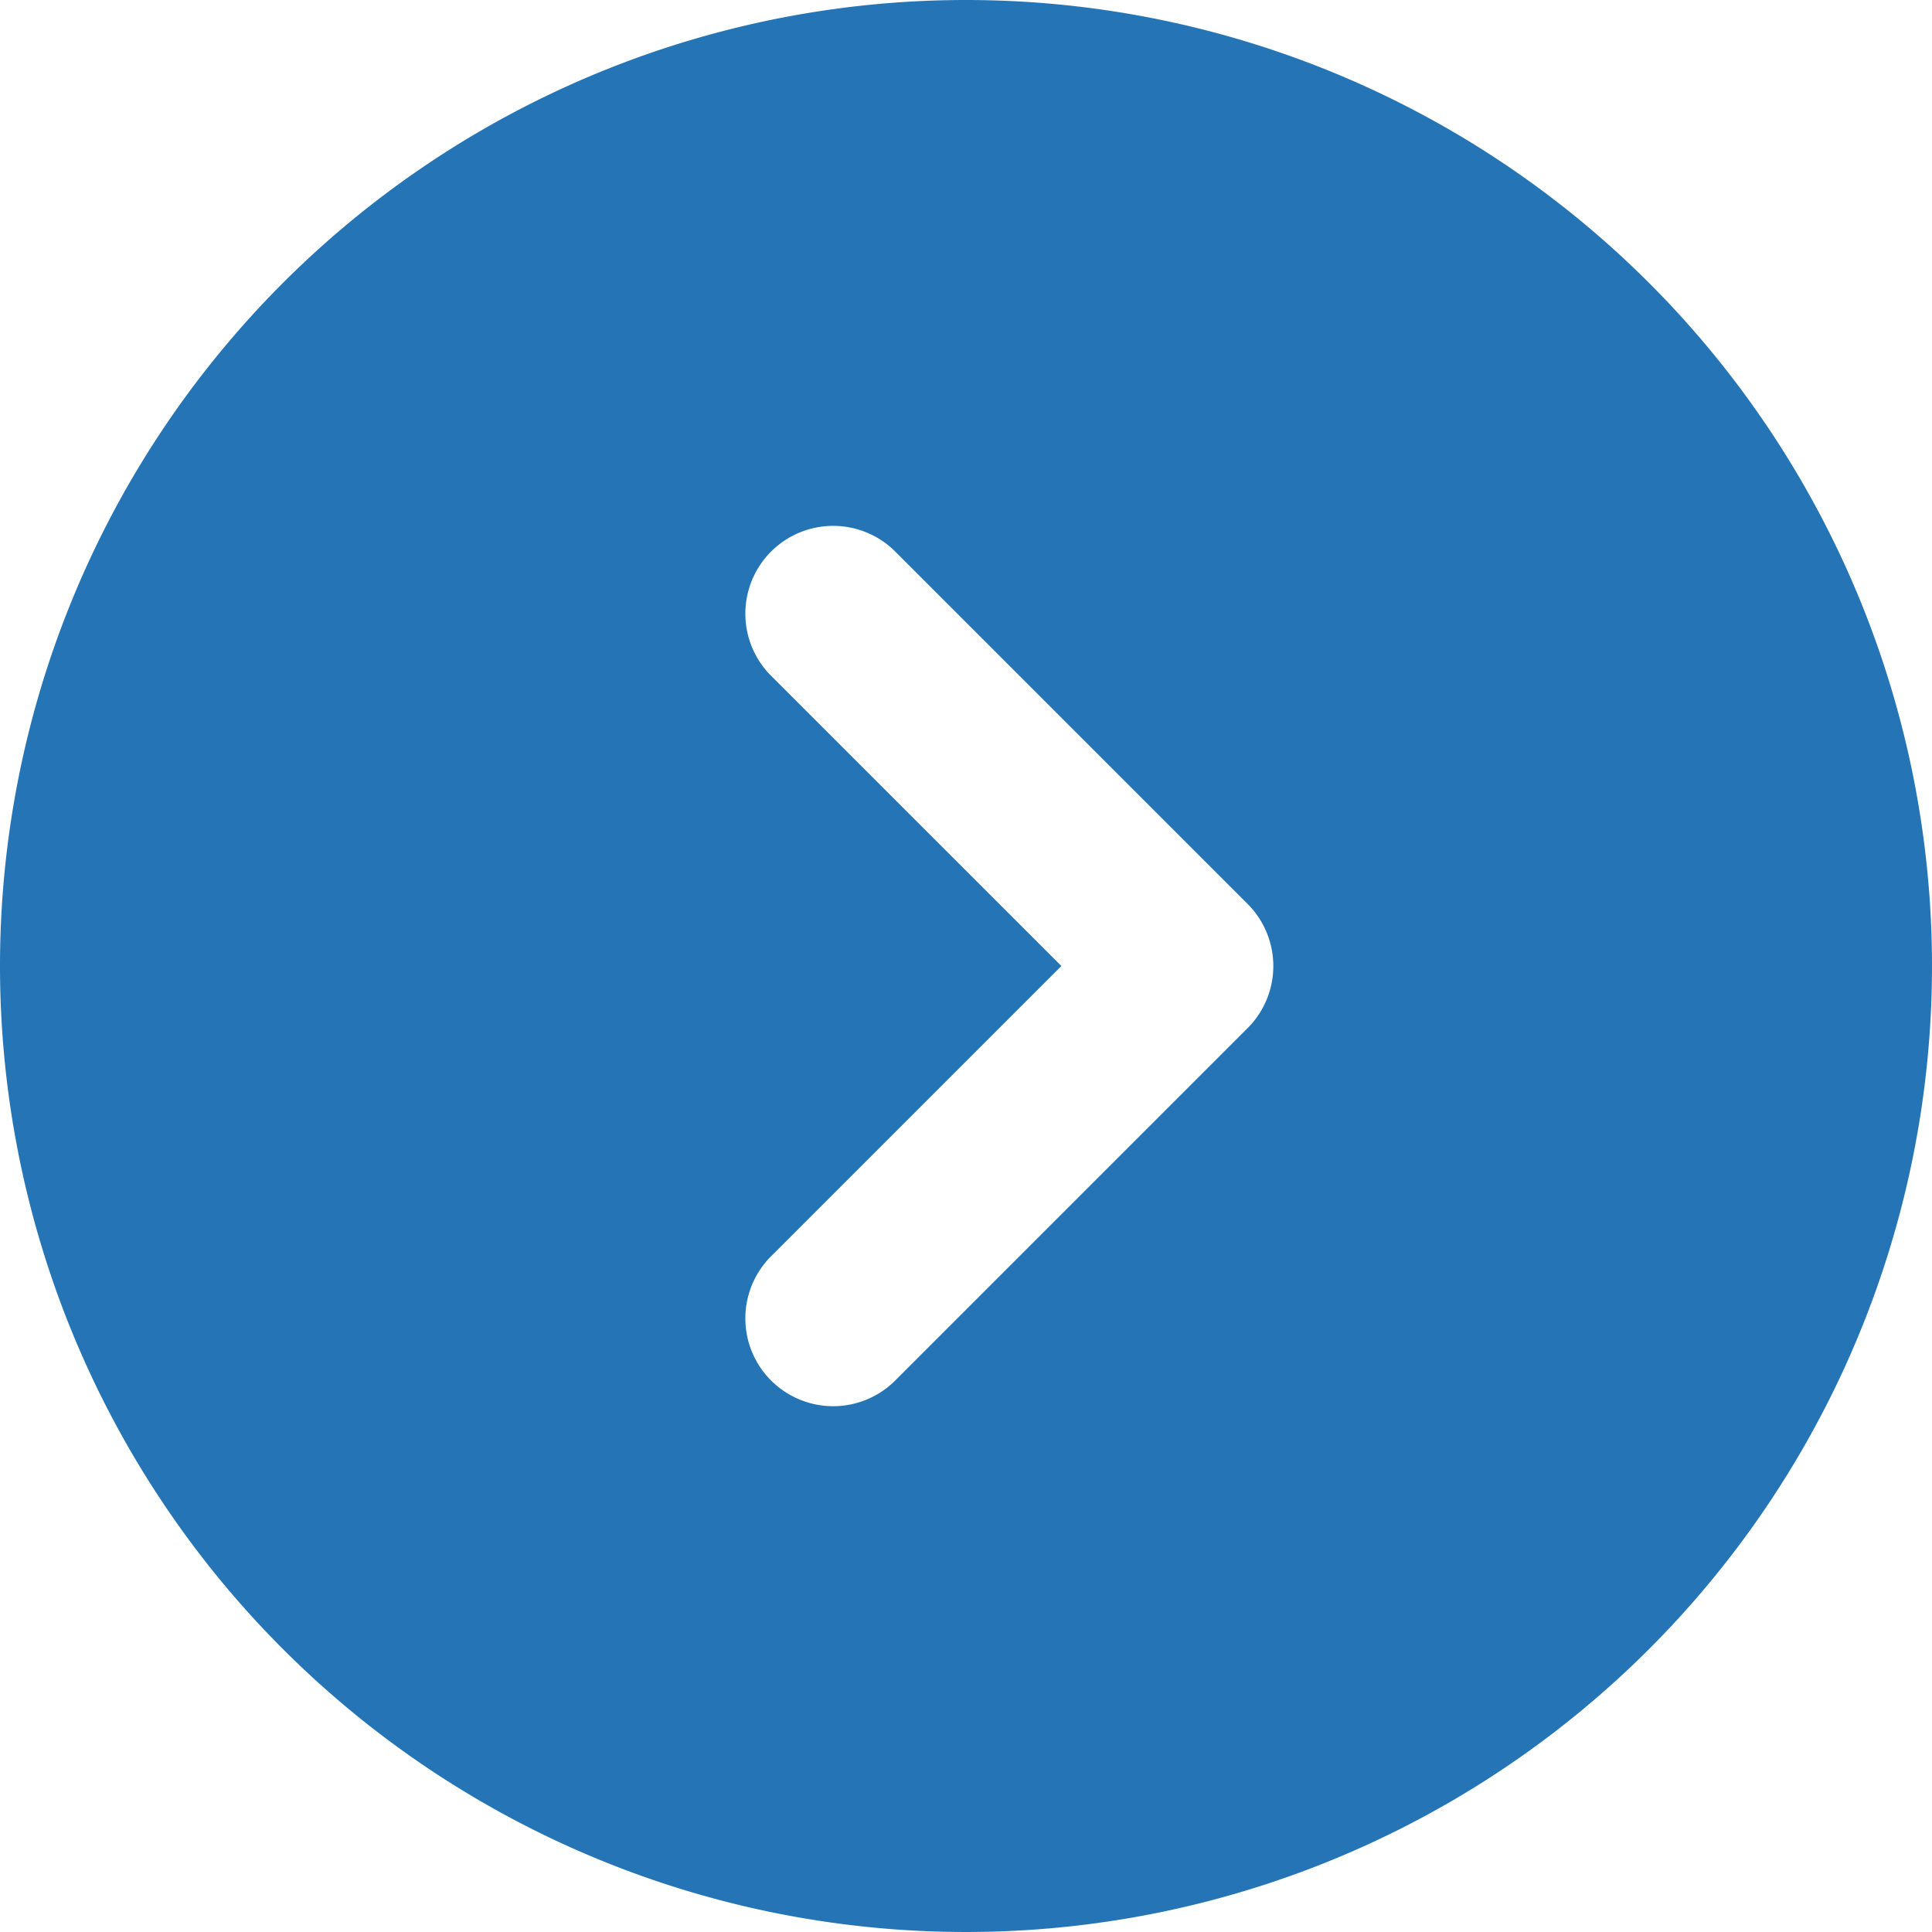
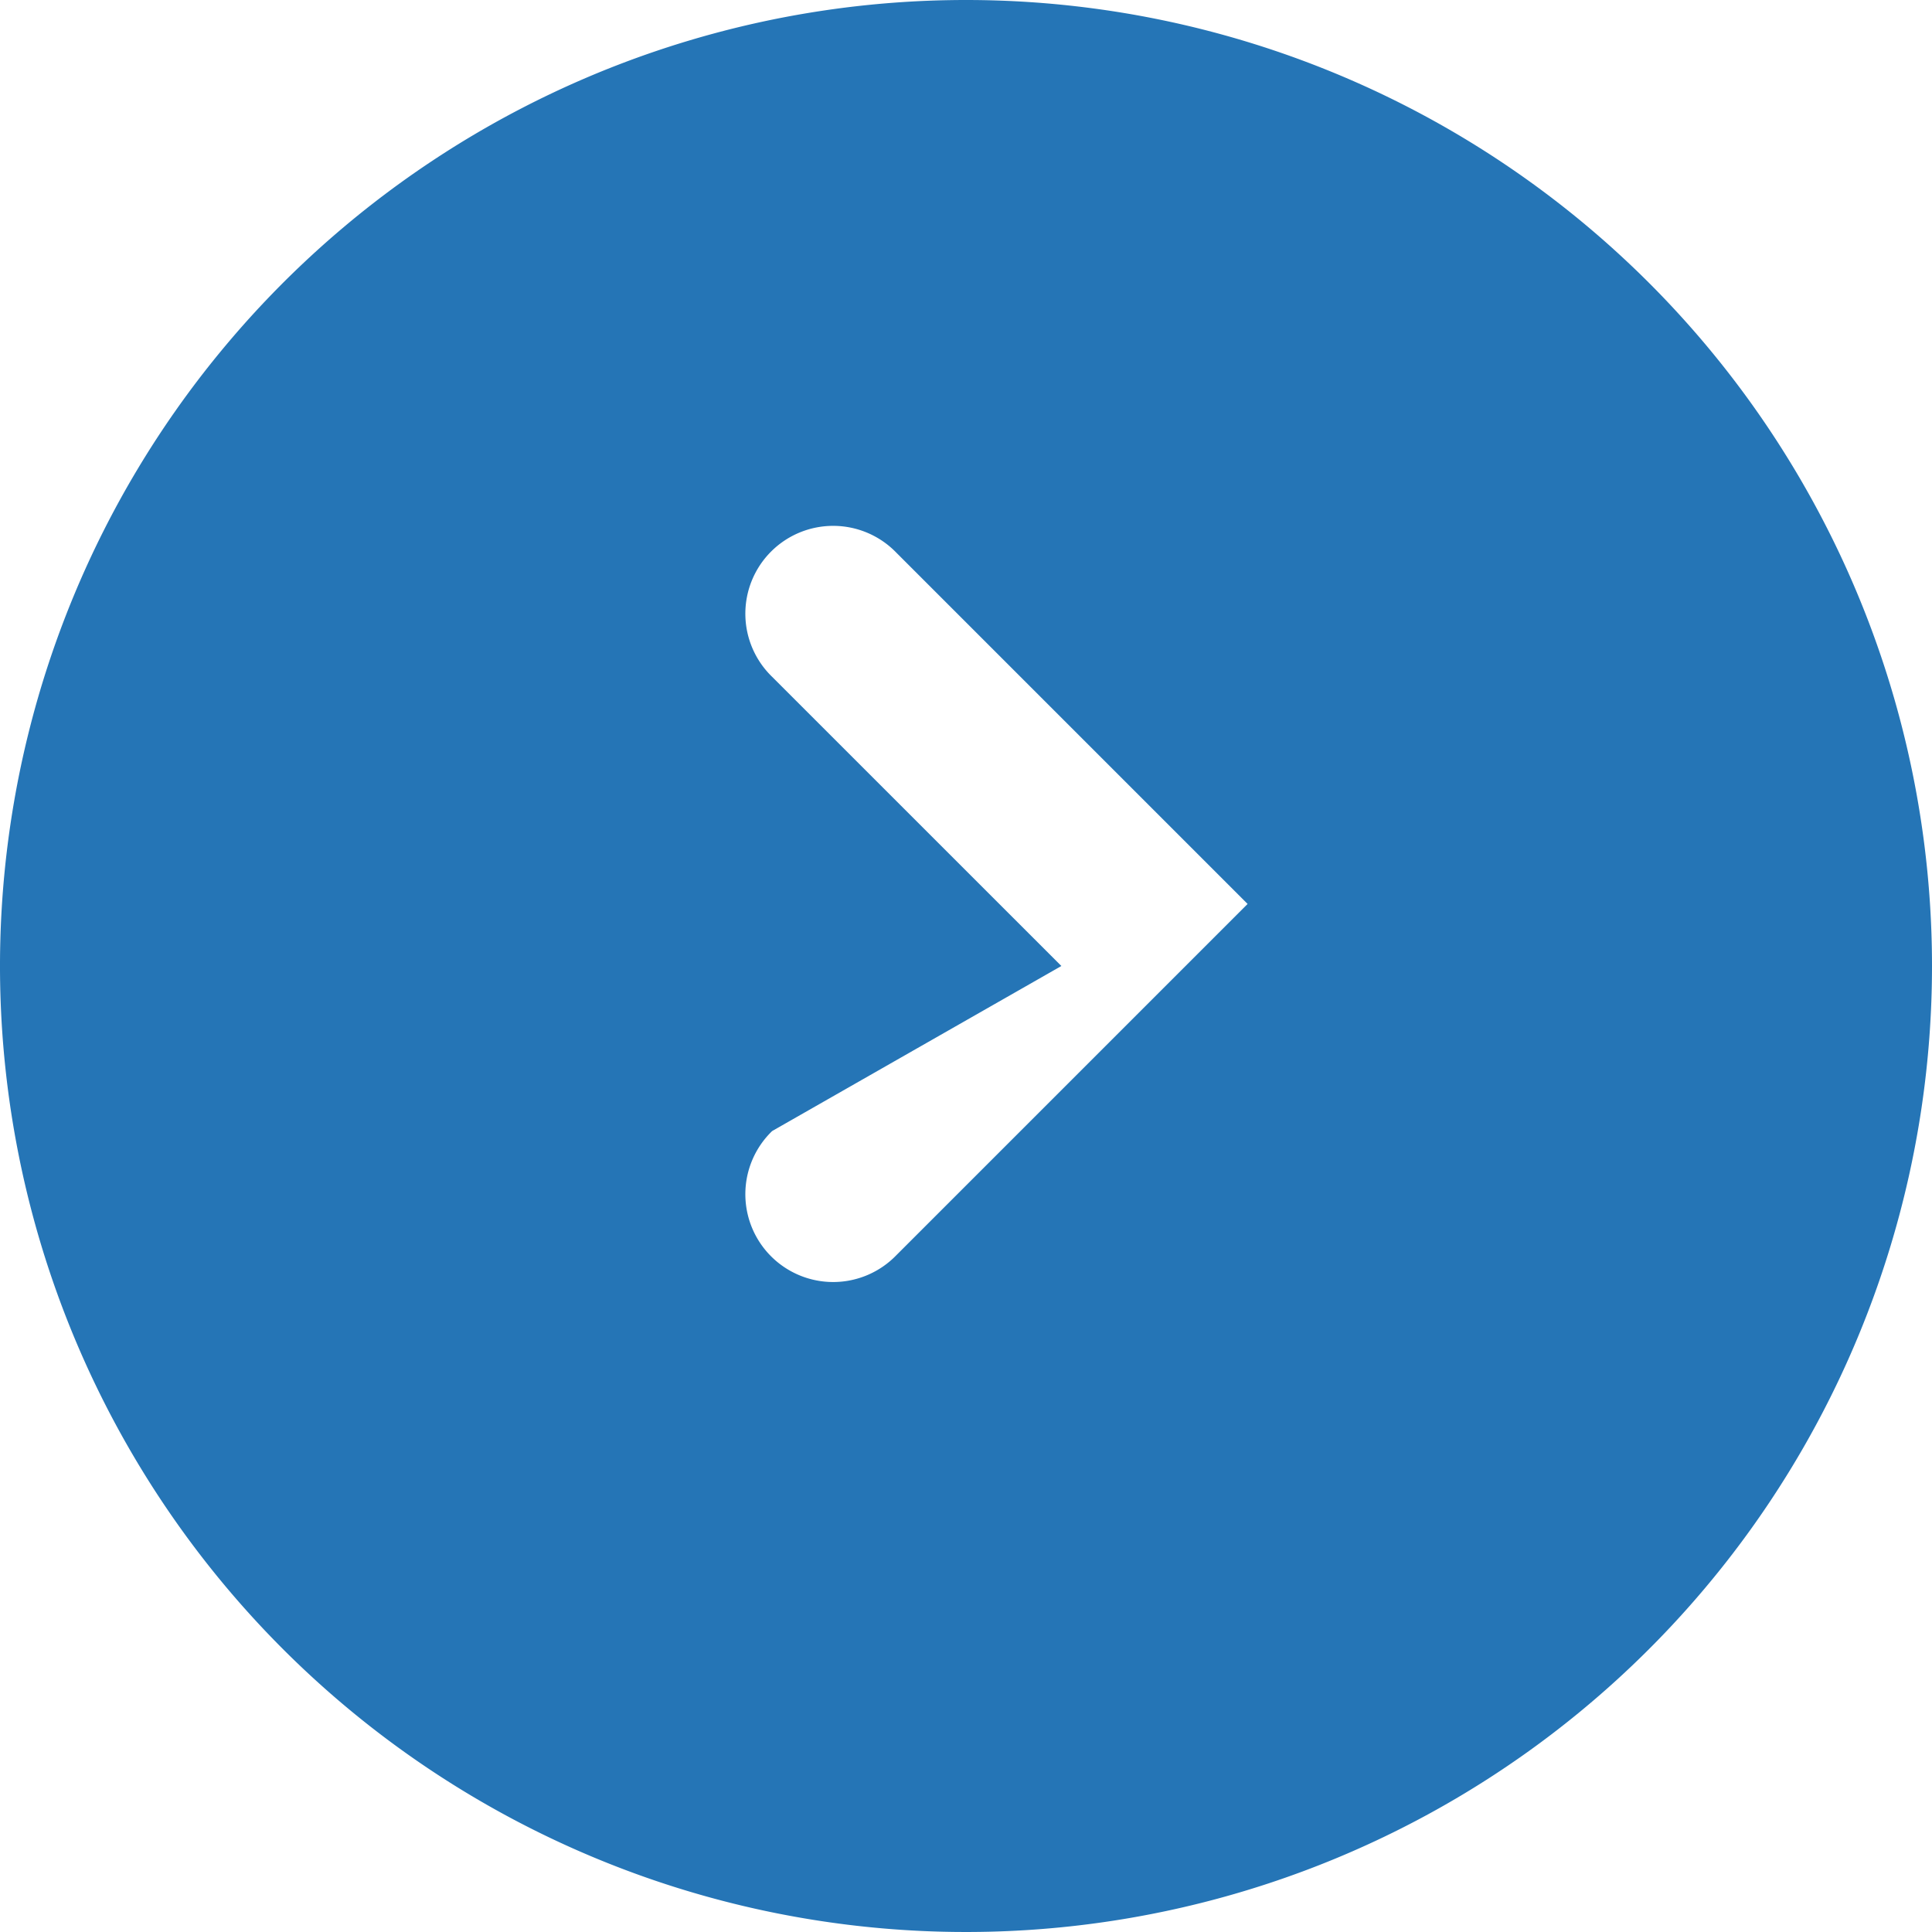
<svg xmlns="http://www.w3.org/2000/svg" width="33" height="33" viewBox="0 0 33 33">
-   <path id="Icon_akar-circle-chevron-right-fill" data-name="Icon akar-circle-chevron-right-fill" d="M18,1.5A16.5,16.5,0,1,0,34.5,18,16.5,16.5,0,0,0,18,1.5ZM14.689,13.061a1.5,1.5,0,1,1,2.121-2.121l6,6a1.5,1.5,0,0,1,0,2.121l-6,6a1.5,1.5,0,1,1-2.121-2.121L19.629,18Z" transform="translate(-1.5 -1.5)" fill="#2575b6" />
+   <path id="Icon_akar-circle-chevron-right-fill" data-name="Icon akar-circle-chevron-right-fill" d="M18,1.5A16.5,16.5,0,1,0,34.5,18,16.5,16.5,0,0,0,18,1.5ZM14.689,13.061a1.5,1.5,0,1,1,2.121-2.121l6,6l-6,6a1.5,1.5,0,1,1-2.121-2.121L19.629,18Z" transform="translate(-1.5 -1.5)" fill="#2575b6" />
</svg>